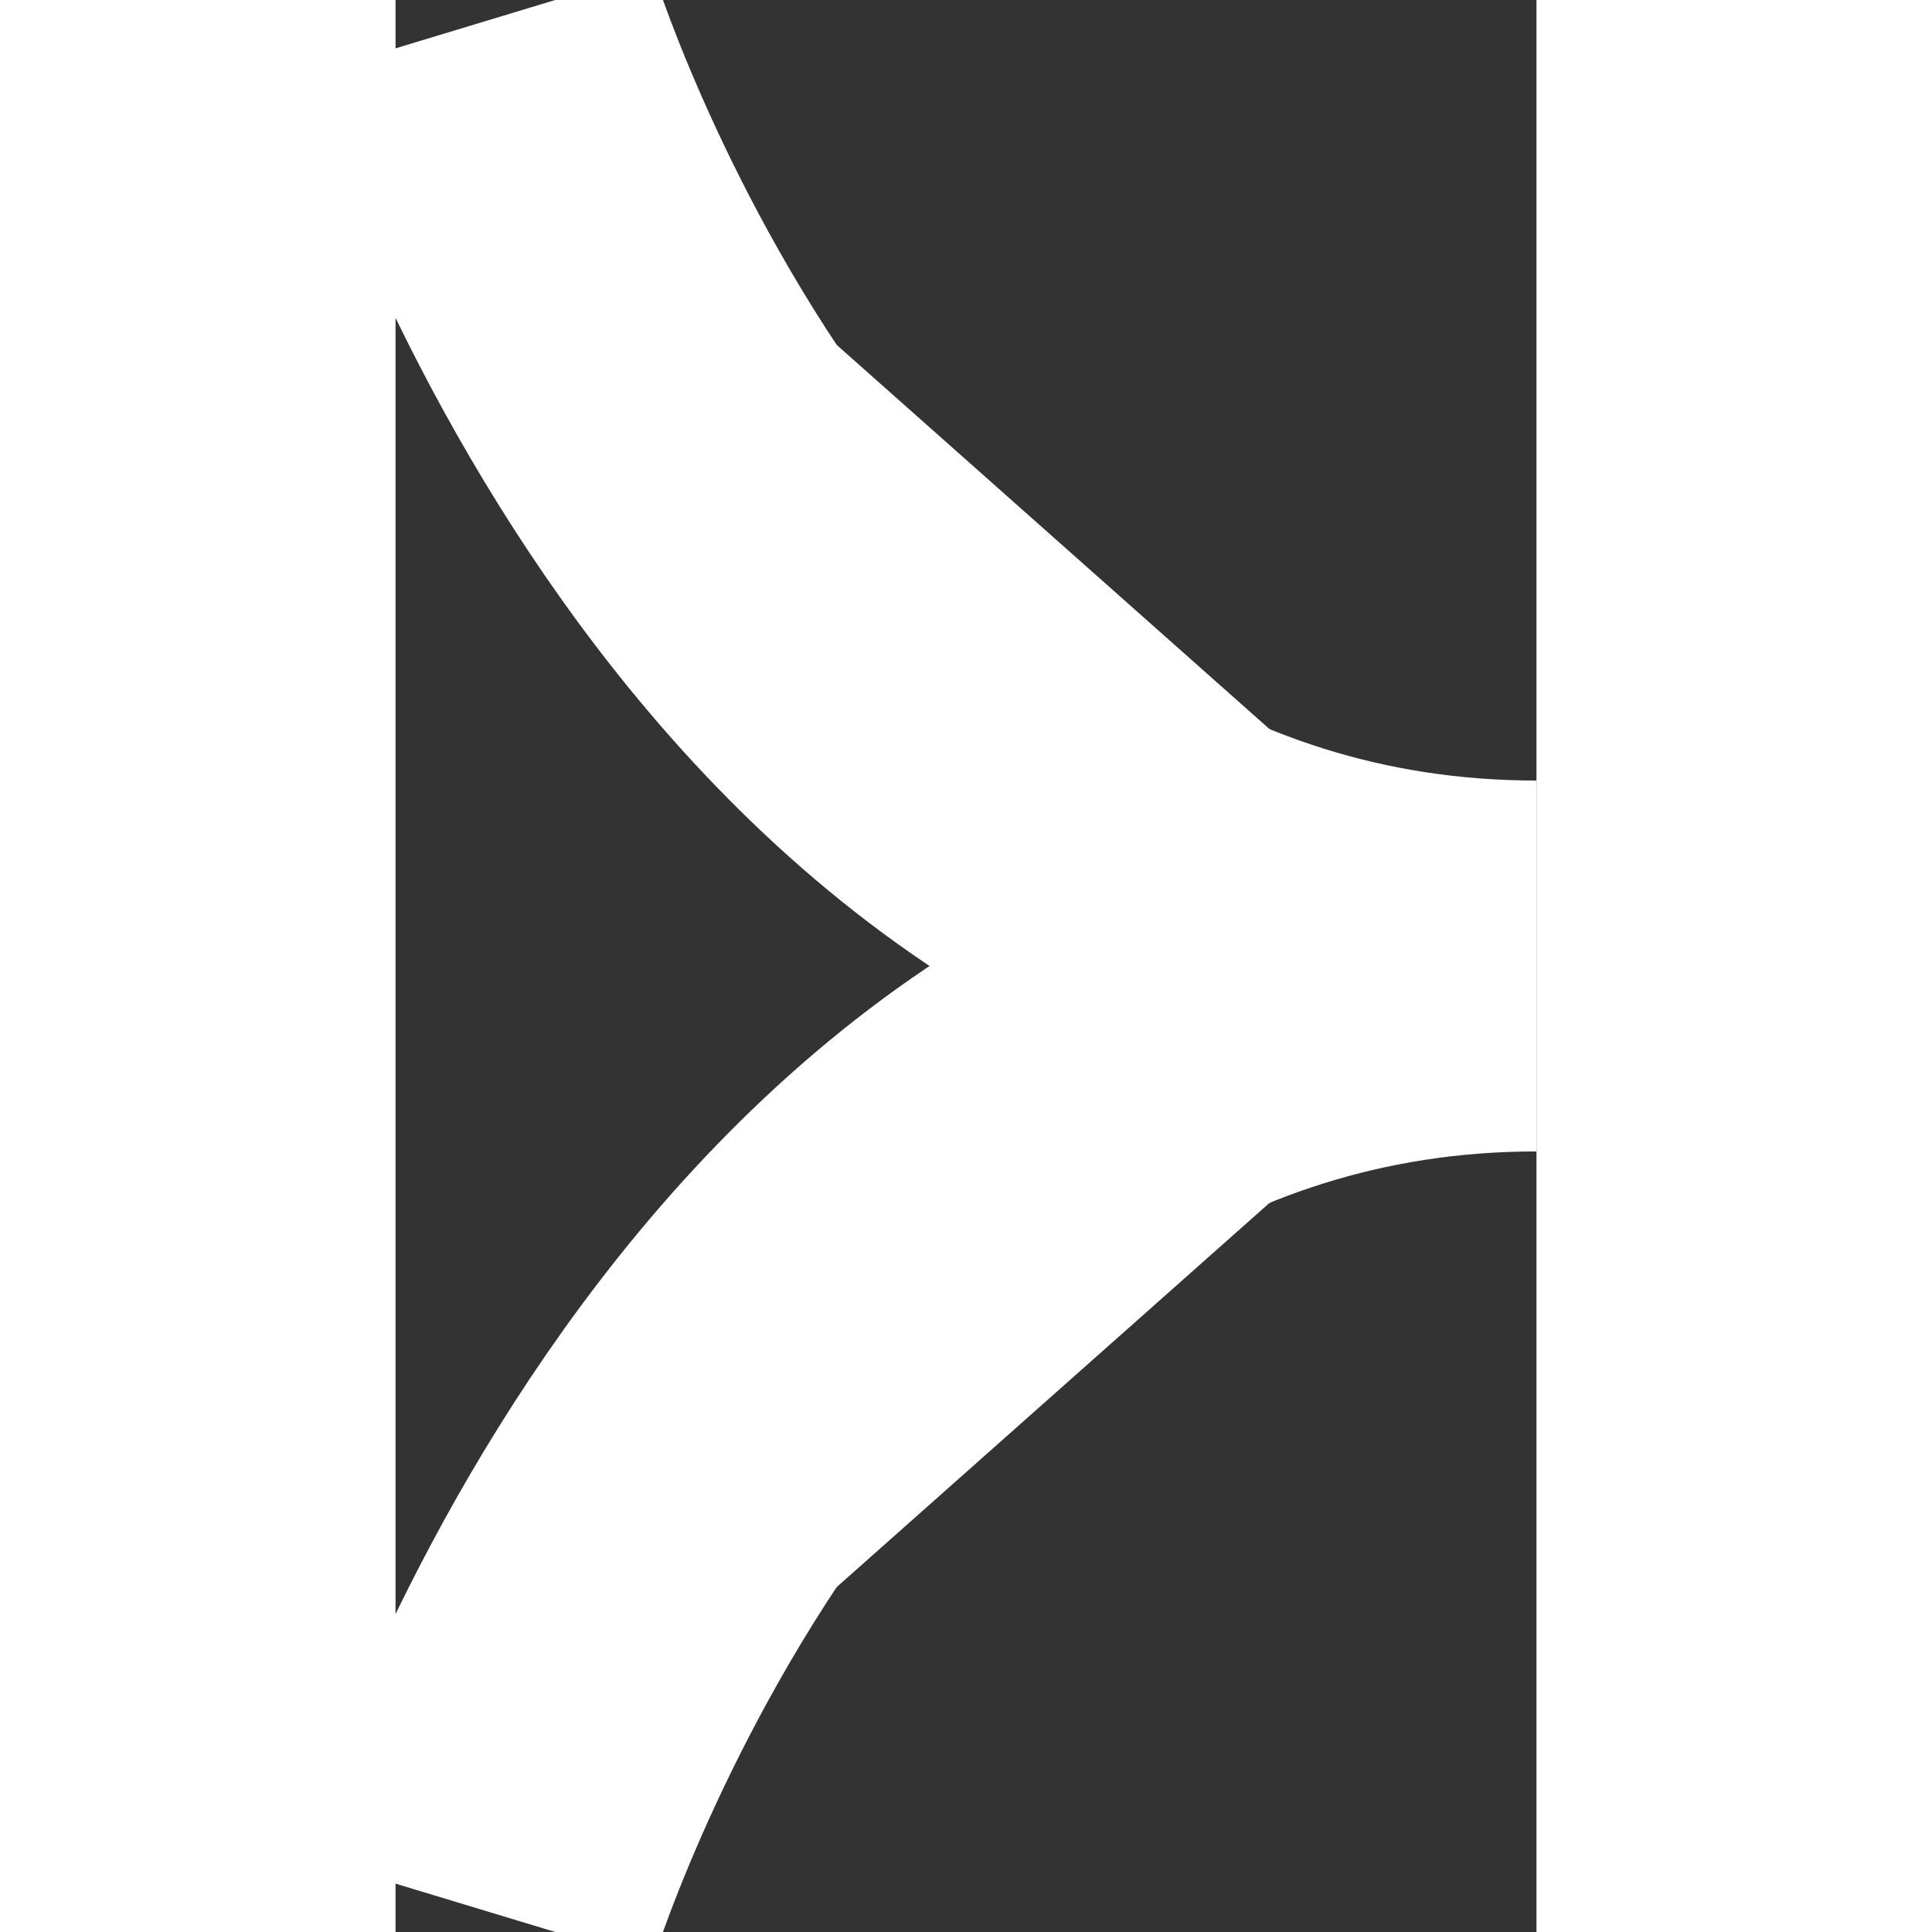
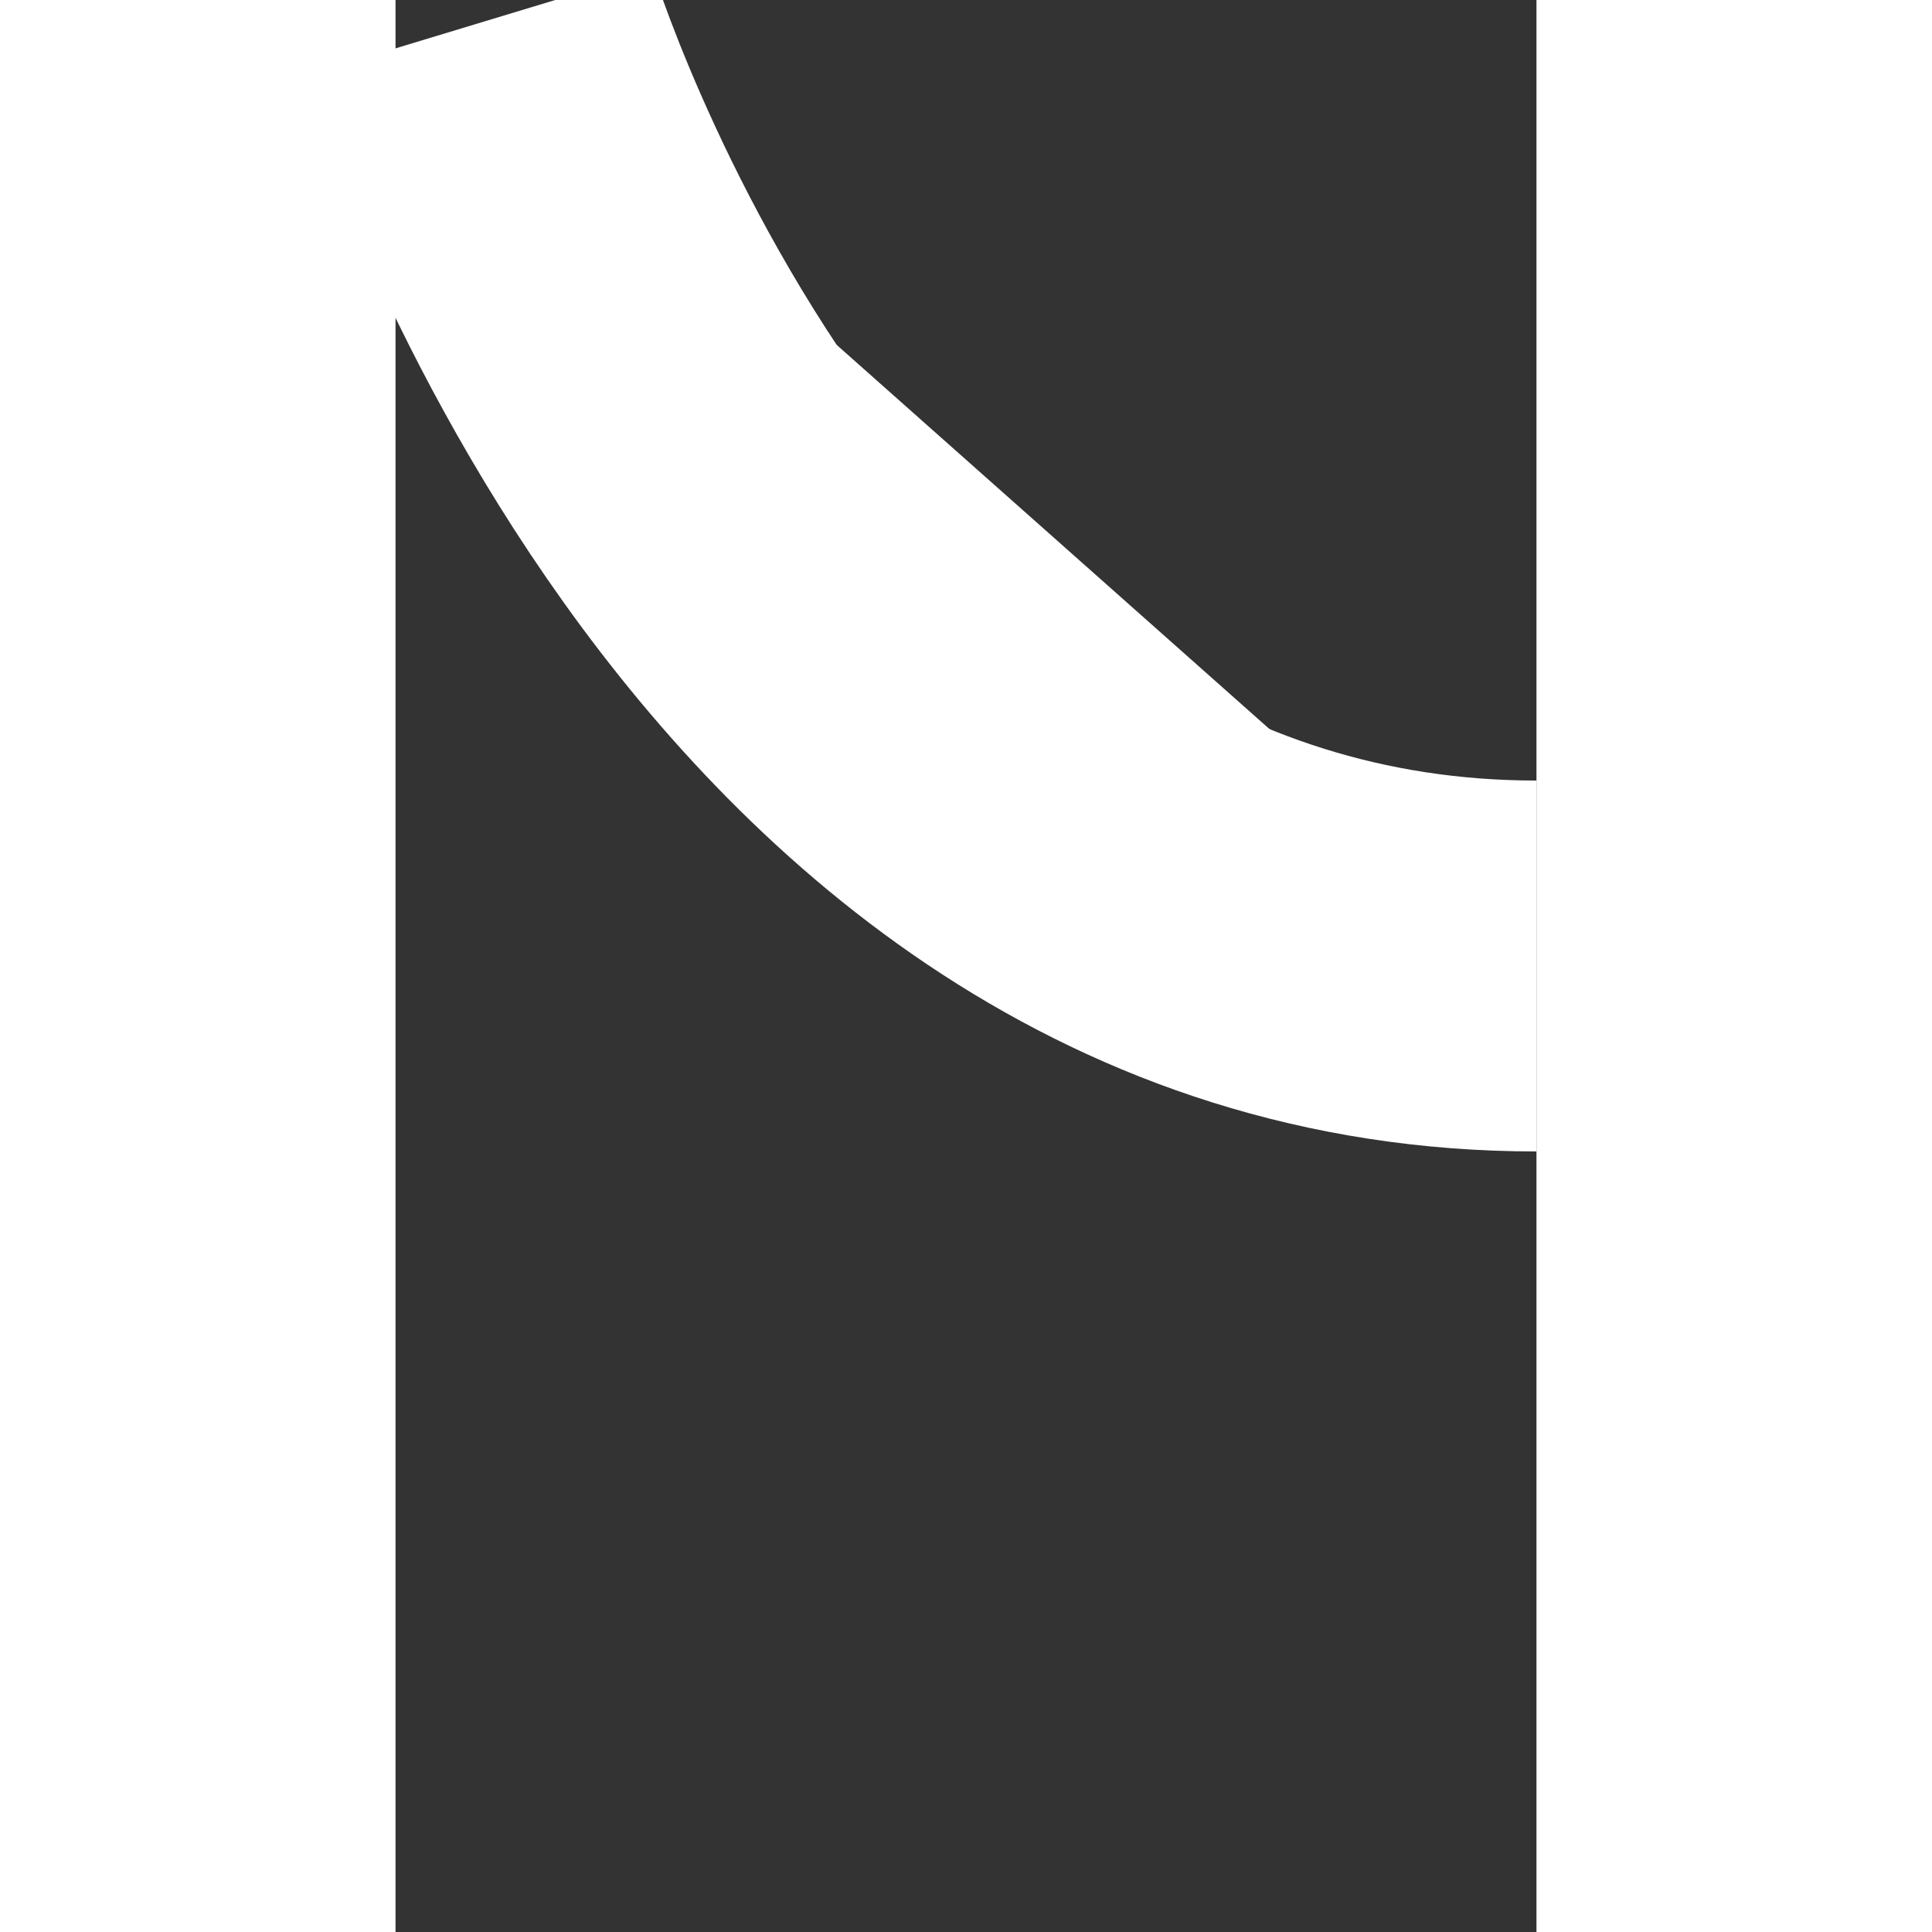
<svg xmlns="http://www.w3.org/2000/svg" width="100px" height="100px" viewBox="0 0 61.522 104.178">
  <rect x="0" y="0" width="61.522" height="104.178" fill="#333333" stroke="none" />
  <g id="Group_14" data-name="Group 14" transform="translate(-1407.996 7323.034)">
    <path id="Path_29" data-name="Path 29" d="M1412.3-7321.73s15.377,50.785,57.215,50.785" fill="#fff" stroke="#fff" stroke-width="20px" />
-     <path id="Path_30" data-name="Path 30" d="M1412.3-7270.946s15.377-50.785,57.215-50.785" transform="translate(0 50.785)" fill="#fff" stroke="#fff" stroke-width="20px" />
  </g>
</svg>